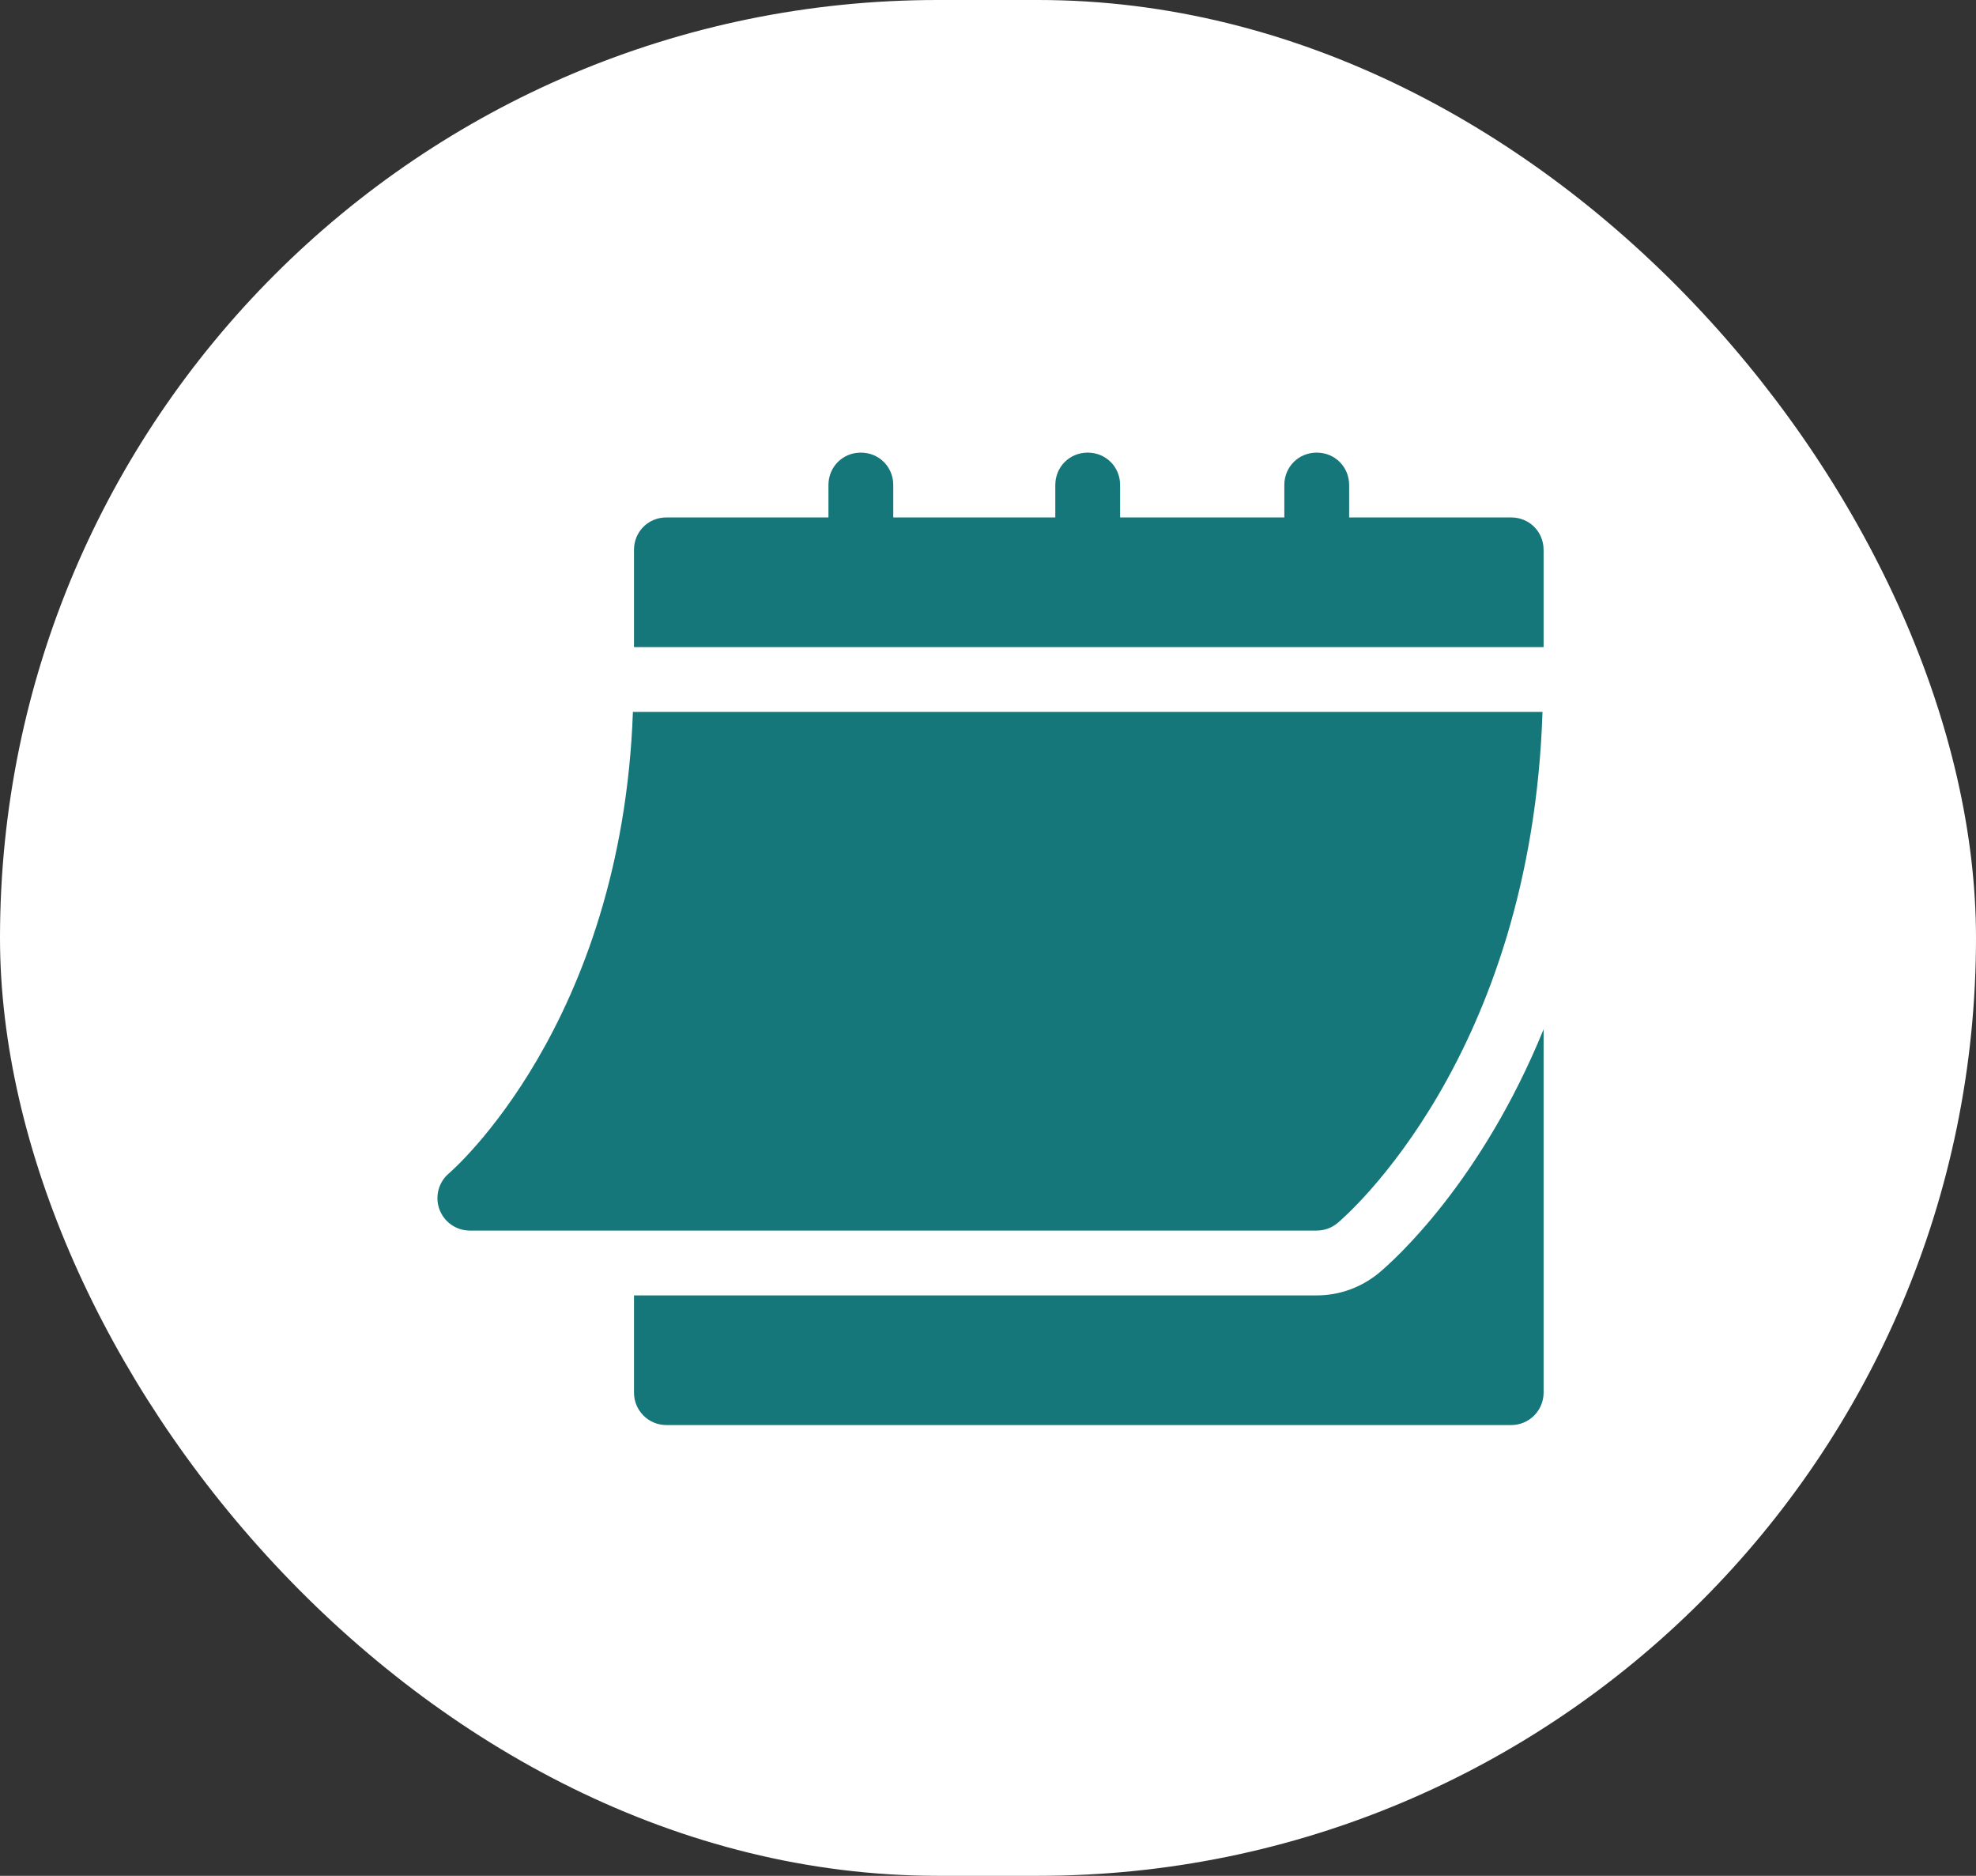
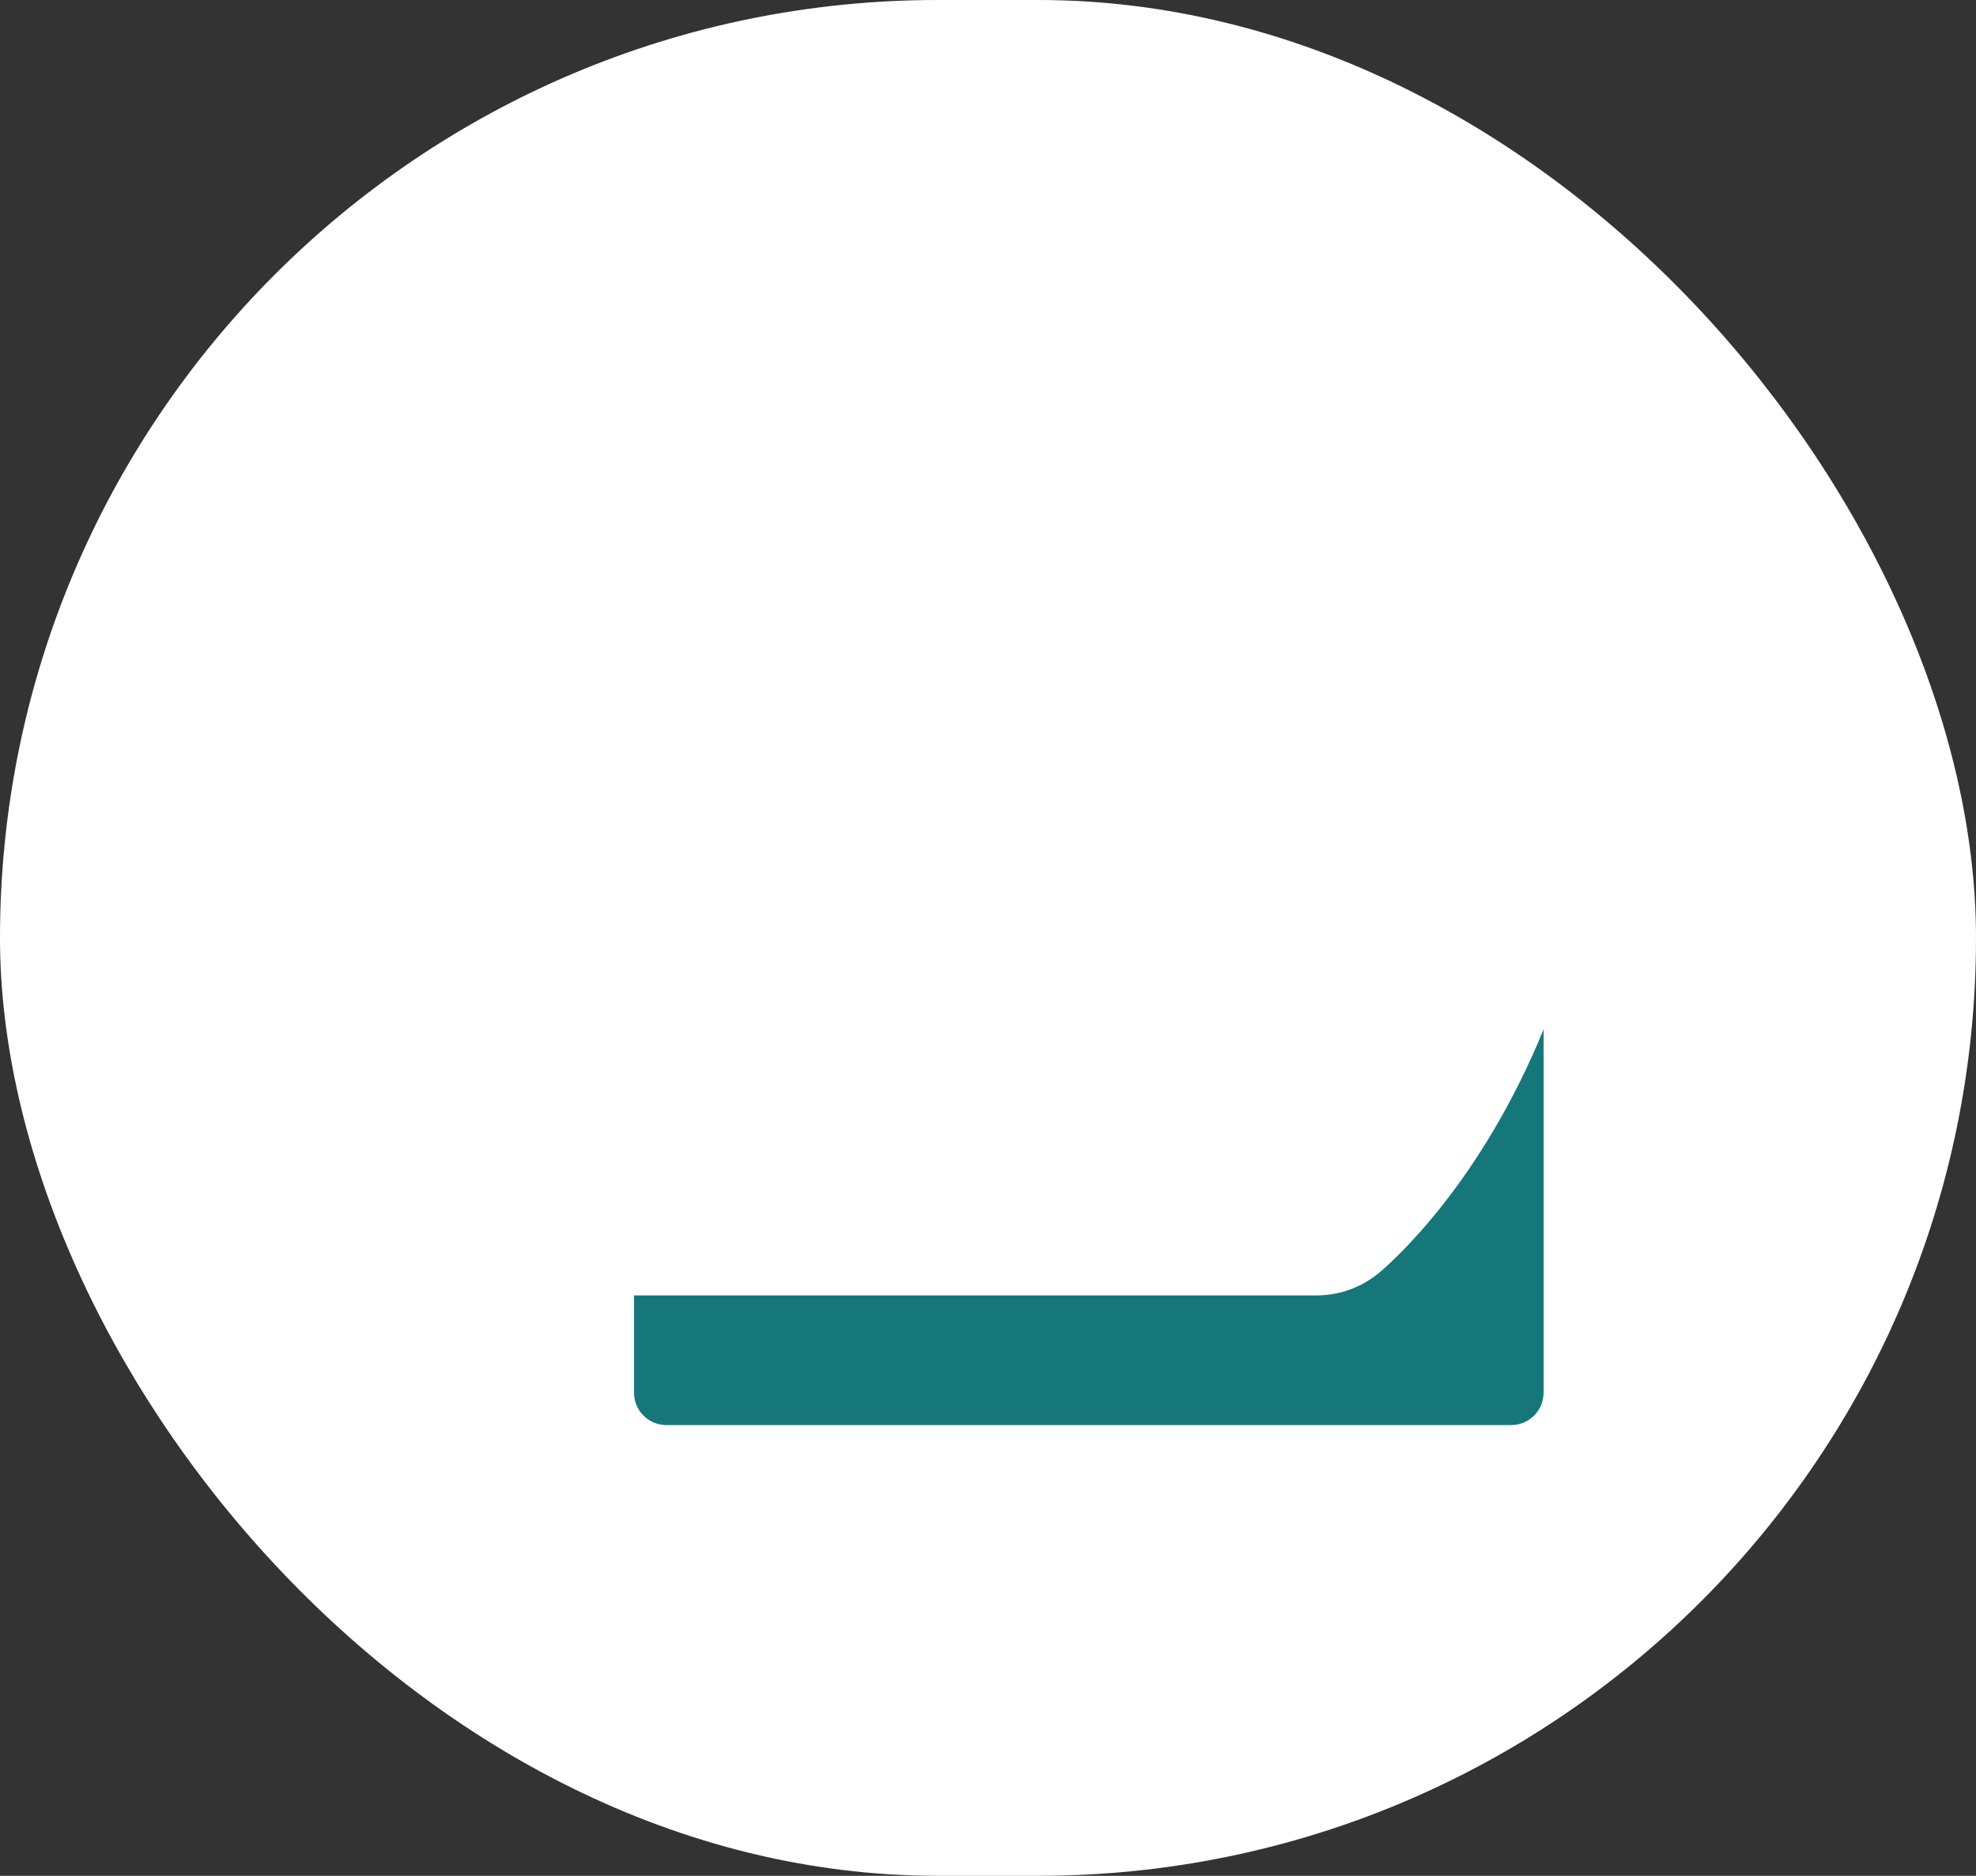
<svg xmlns="http://www.w3.org/2000/svg" width="393" height="373" viewBox="0 0 393 373" fill="none">
  <rect x="0" y="0" width="393" height="373" fill="#333333" stroke="none" />
  <rect width="393" height="373" rx="186.5" fill="white" />
-   <path d="M93.436 244.694H261.881C263.391 244.694 264.852 244.166 266.01 243.202C267.627 241.847 304.534 210.099 306.784 141.565H125.878C123.636 203.775 89.647 233.016 89.294 233.307C87.223 235.057 86.461 237.915 87.393 240.458C88.318 242.995 90.729 244.694 93.436 244.694ZM300.554 102.891H268.326V96.446C268.326 92.836 265.49 90 261.88 90C258.271 90 255.435 92.836 255.435 96.446V102.891H222.777V96.446C222.777 92.836 219.941 90 216.331 90C212.722 90 209.886 92.836 209.886 96.446V102.891H177.658V96.446C177.658 92.836 174.822 90 171.212 90C167.603 90 164.767 92.836 164.767 96.446V102.891H132.539C128.929 102.891 126.093 105.727 126.093 109.337V128.674H306.999V109.337C306.999 105.727 304.163 102.891 300.554 102.891Z" fill="#15777A" />
  <path d="M274.287 253.086C270.787 256 266.394 257.587 261.881 257.587H126.094V276.923C126.094 280.486 128.977 283.369 132.539 283.369H300.554C304.117 283.369 307 280.486 307 276.923V204.67C294.573 235.158 277.232 250.621 274.287 253.086Z" fill="#15777A" />
</svg>